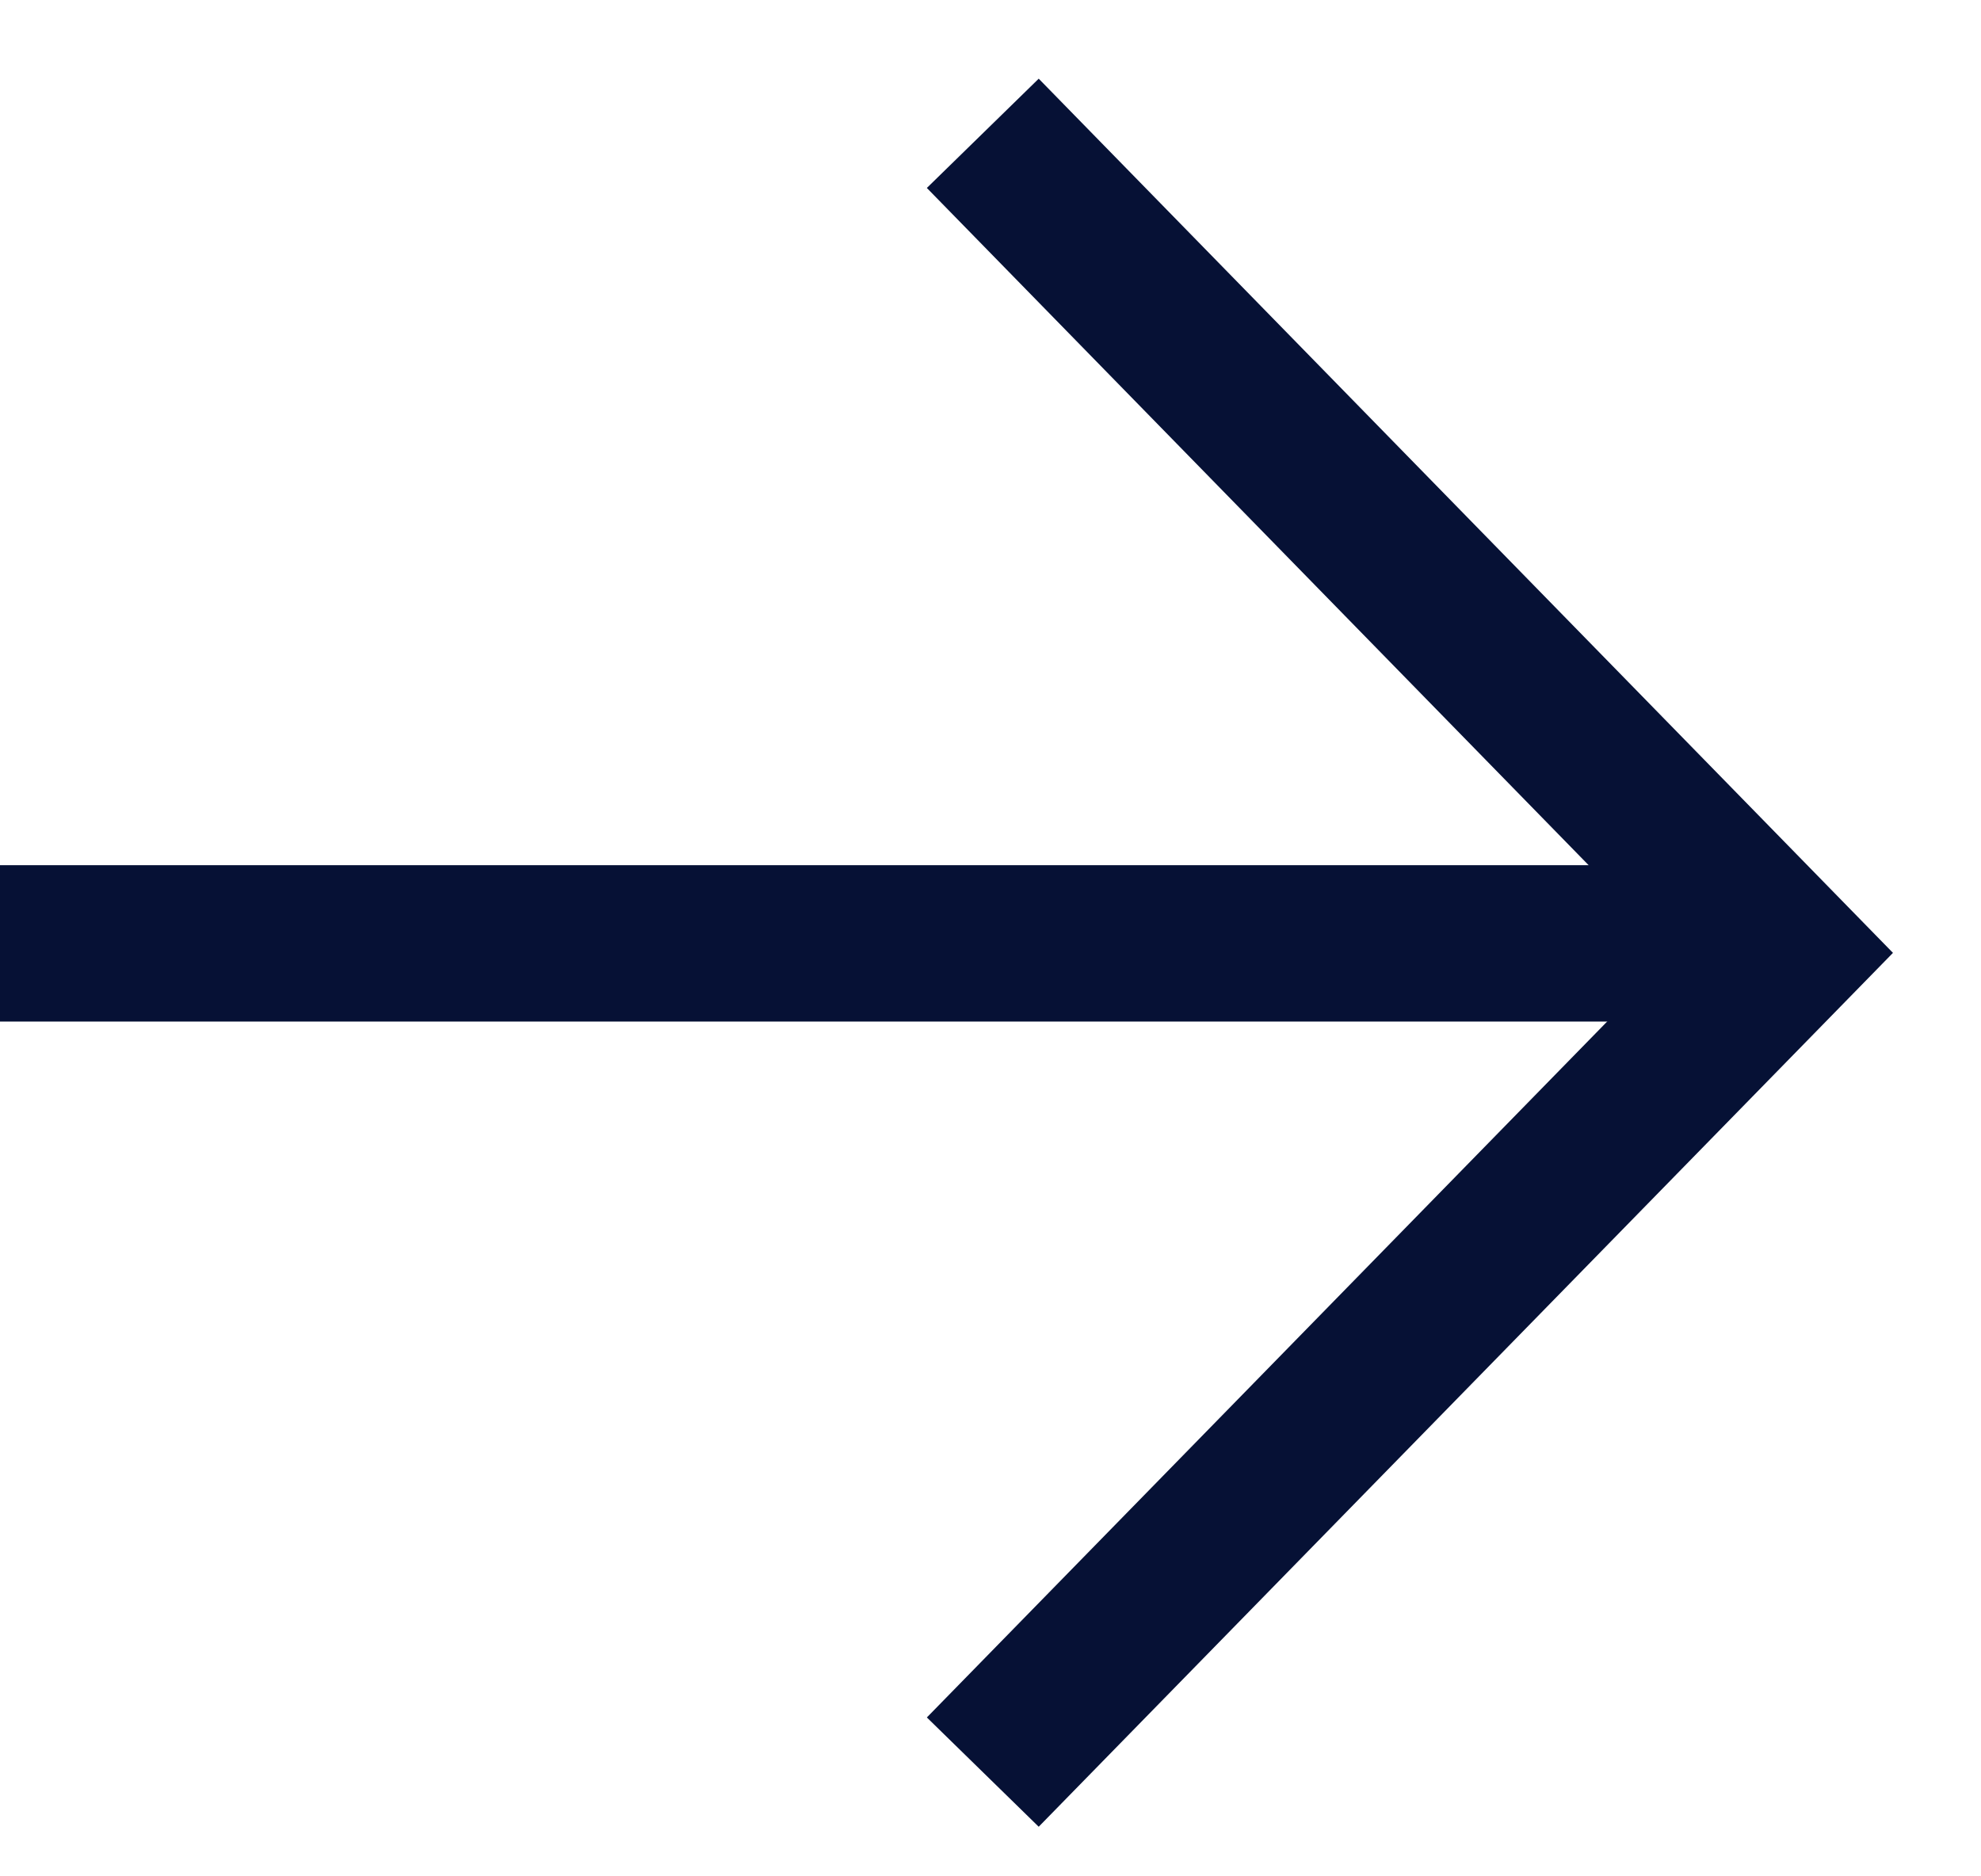
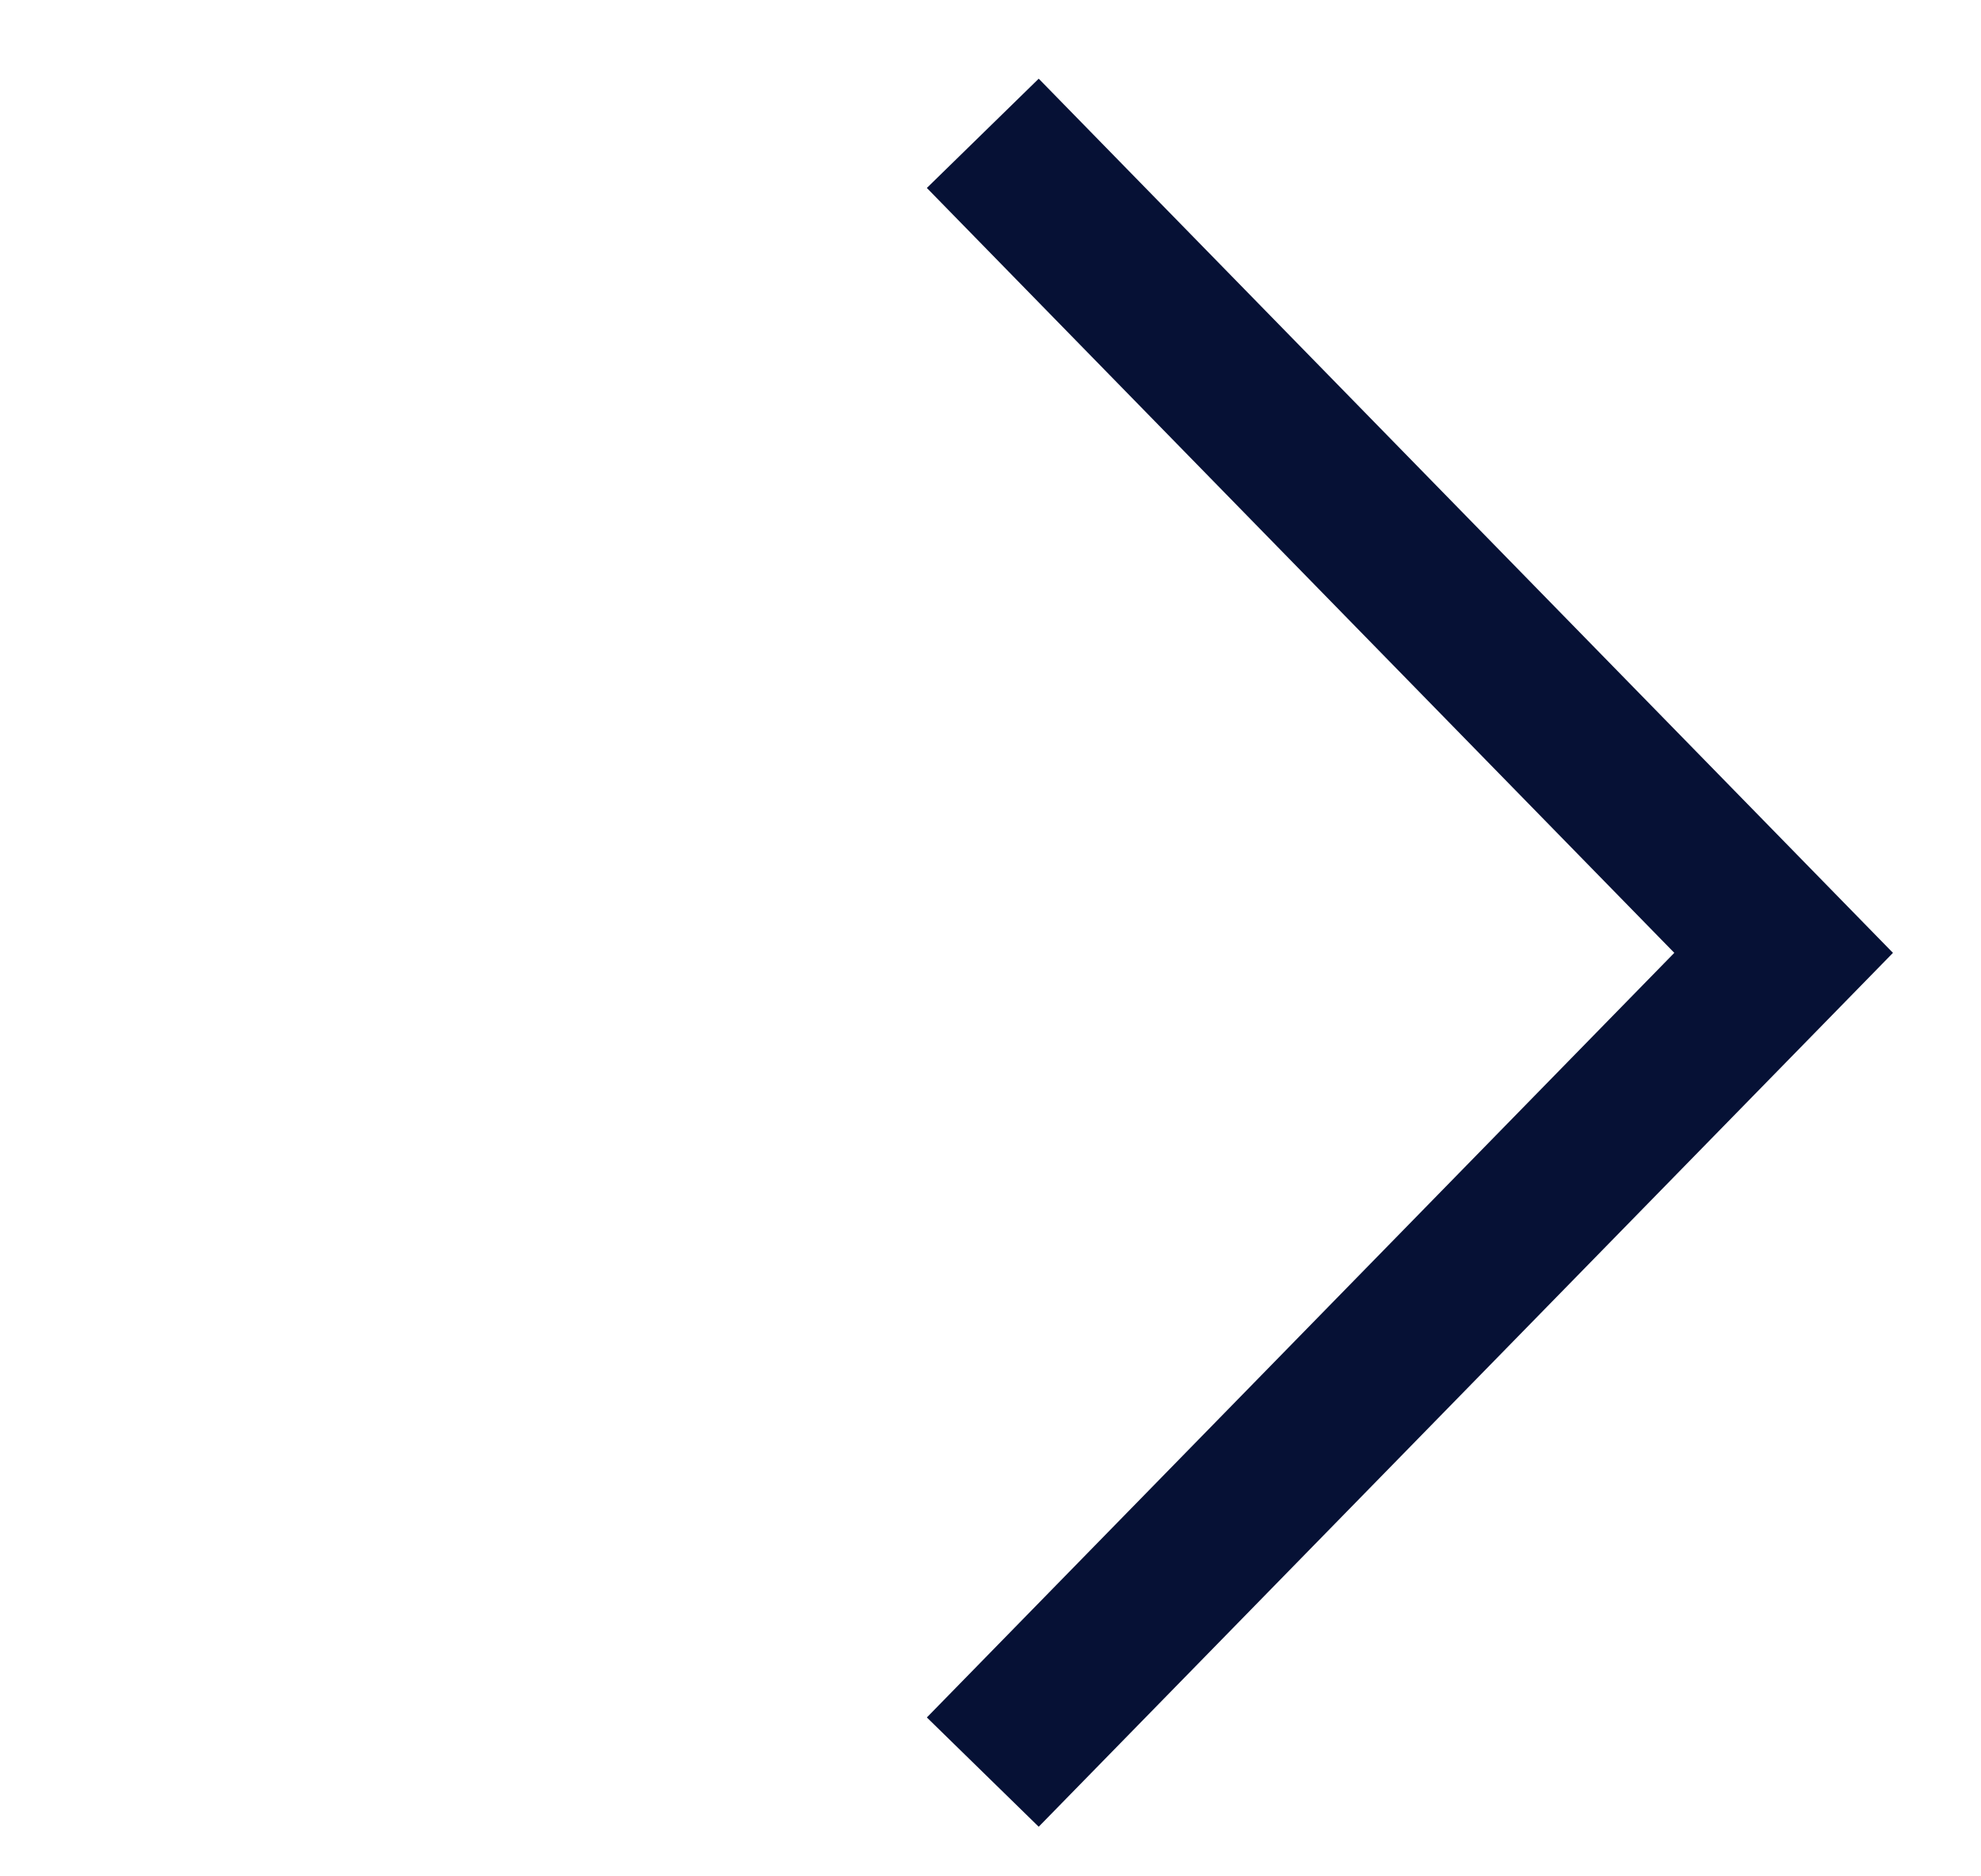
<svg xmlns="http://www.w3.org/2000/svg" width="19" height="18" viewBox="0 0 19 18" fill="none">
-   <line y1="9.05" x2="17.168" y2="9.05" stroke="#061135" stroke-width="1.5" />
  <path d="M9.426 1.279L17.107 9.141L9.426 17" stroke="#061135" stroke-width="1.5" />
</svg>